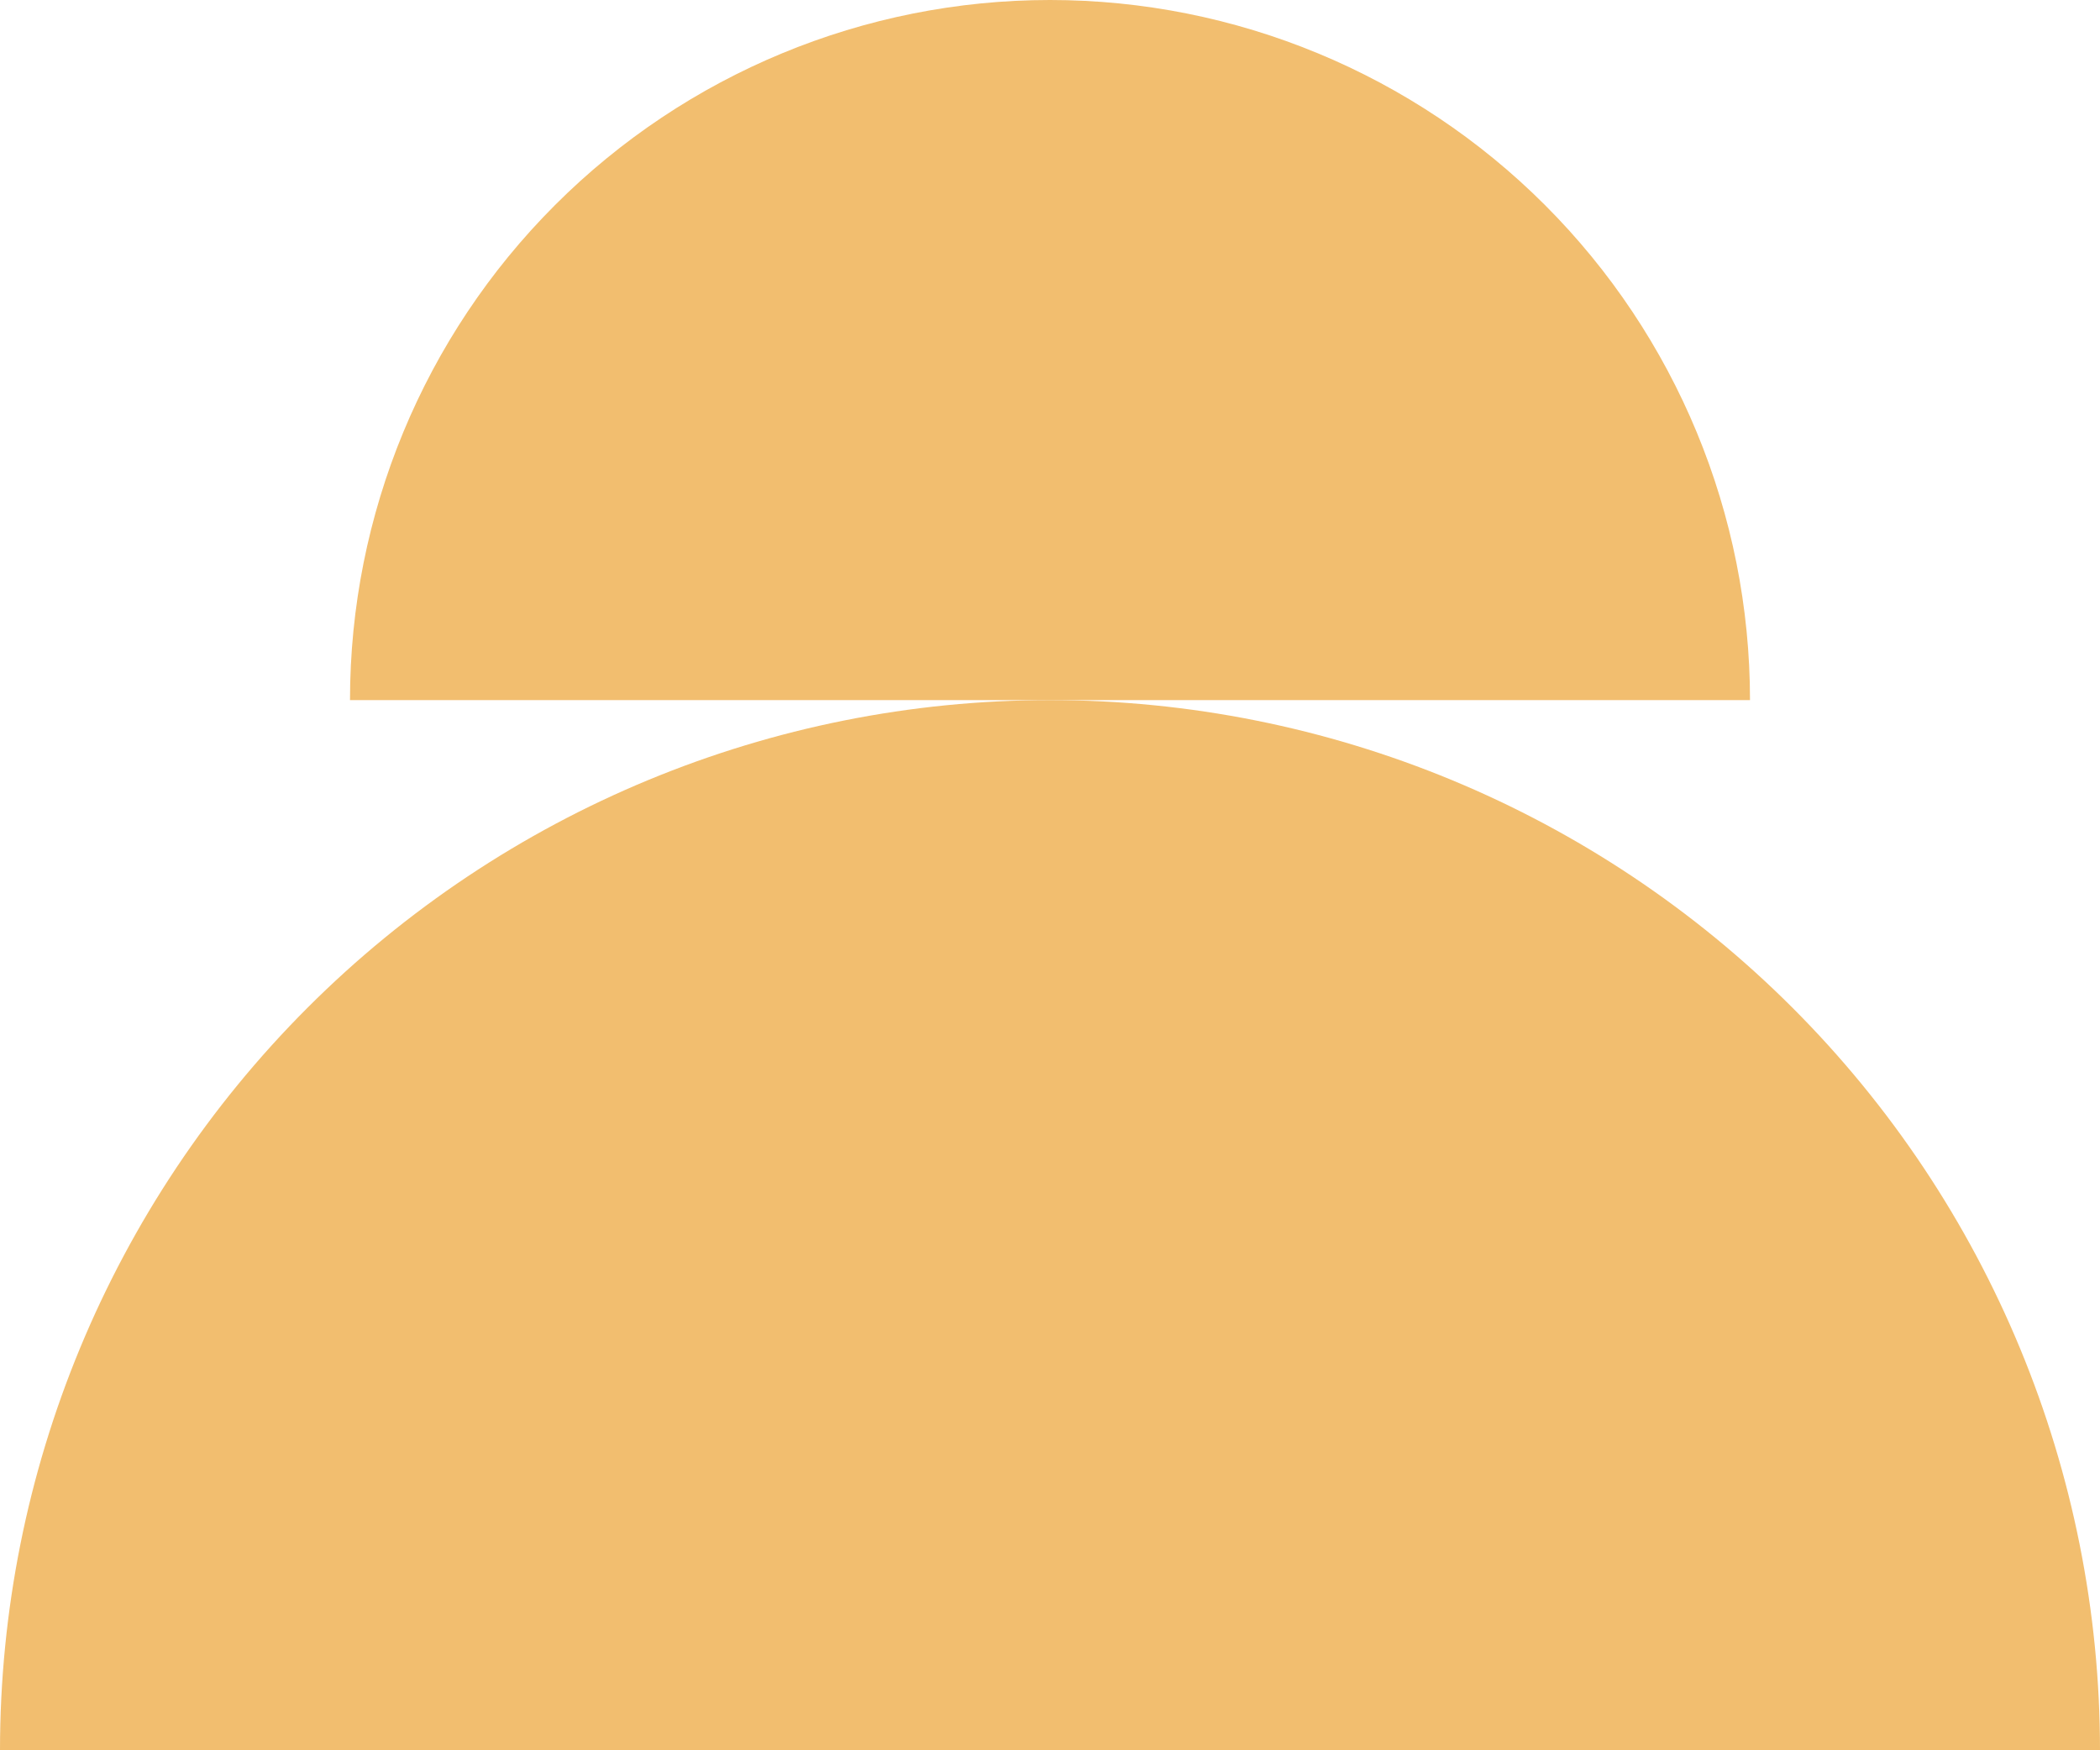
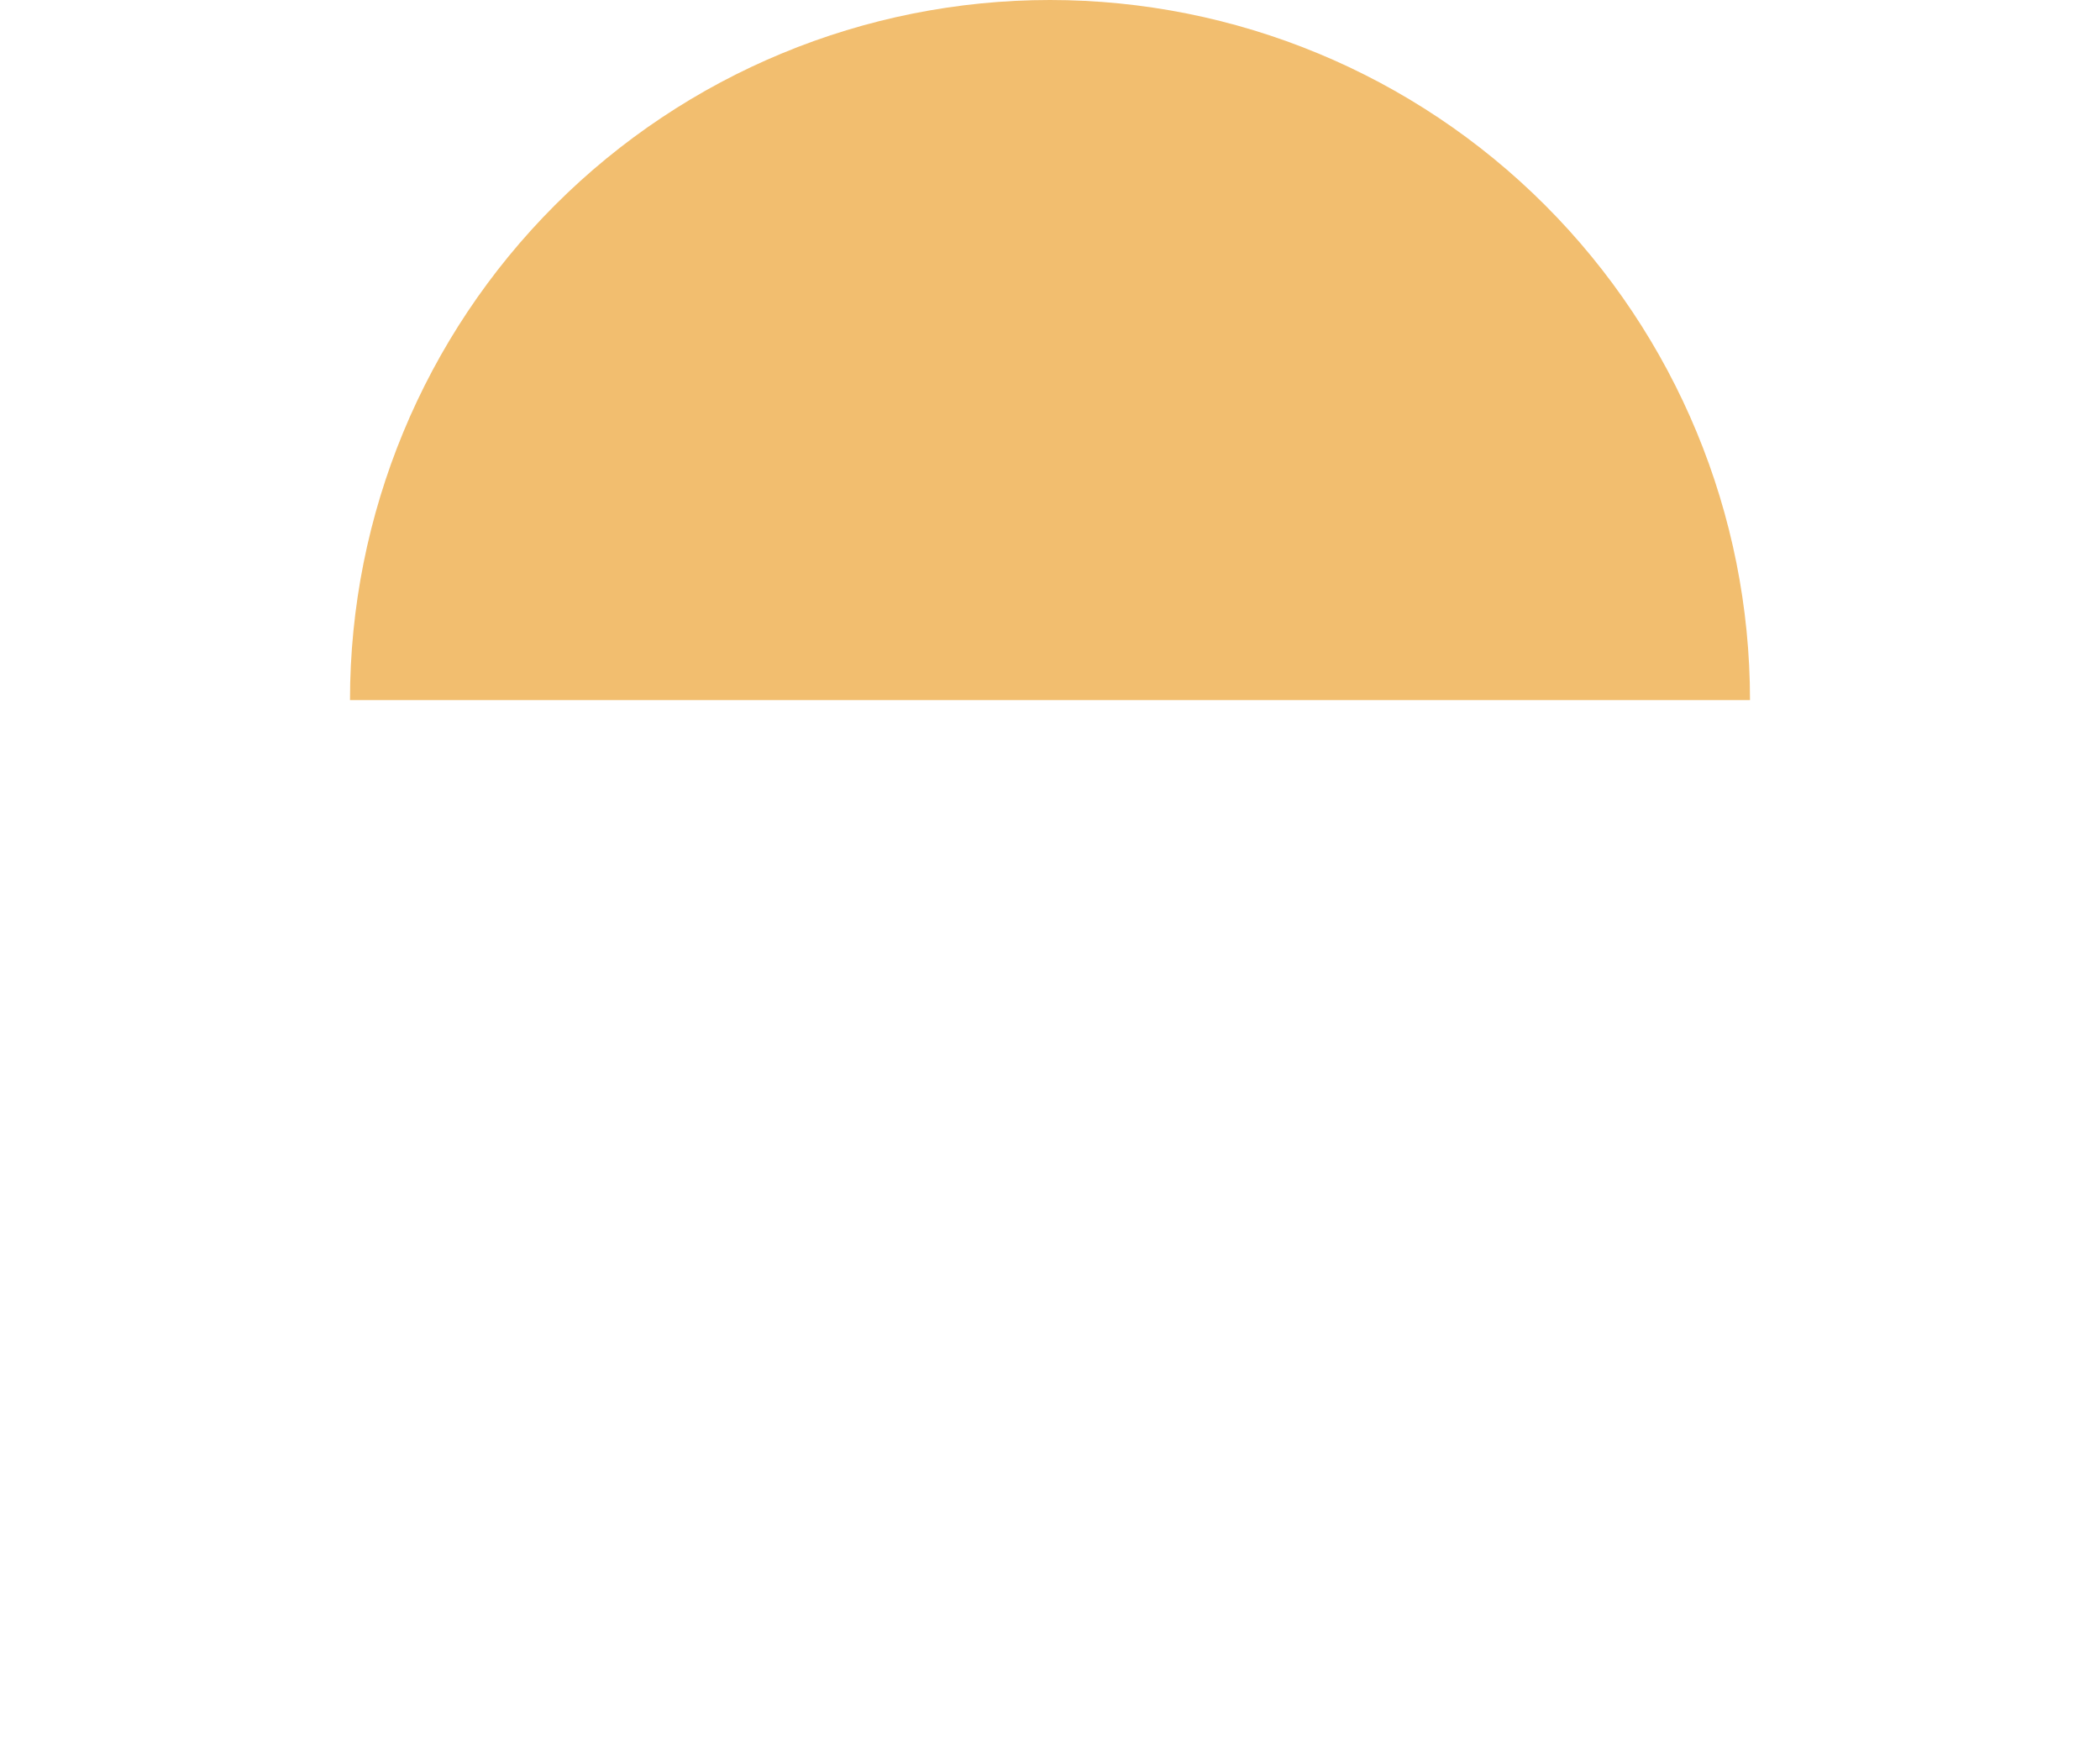
<svg xmlns="http://www.w3.org/2000/svg" width="60" height="50" viewBox="0 0 60 50" fill="none">
  <path d="M50 20C50 14.696 47.893 9.609 44.142 5.858C40.391 2.107 35.304 4.00466e-07 30 0C24.696 -4.00466e-07 19.609 2.107 15.858 5.858C12.107 9.609 10 14.696 10 20L30 20H50Z" fill="#F2BE6F" />
-   <path d="M60 50C60 42.044 56.839 34.413 51.213 28.787C45.587 23.161 37.956 20 30 20C22.044 20 14.413 23.161 8.787 28.787C3.161 34.413 1.2014e-06 42.044 0 50L60 50Z" fill="#F2BE6F" />
</svg>